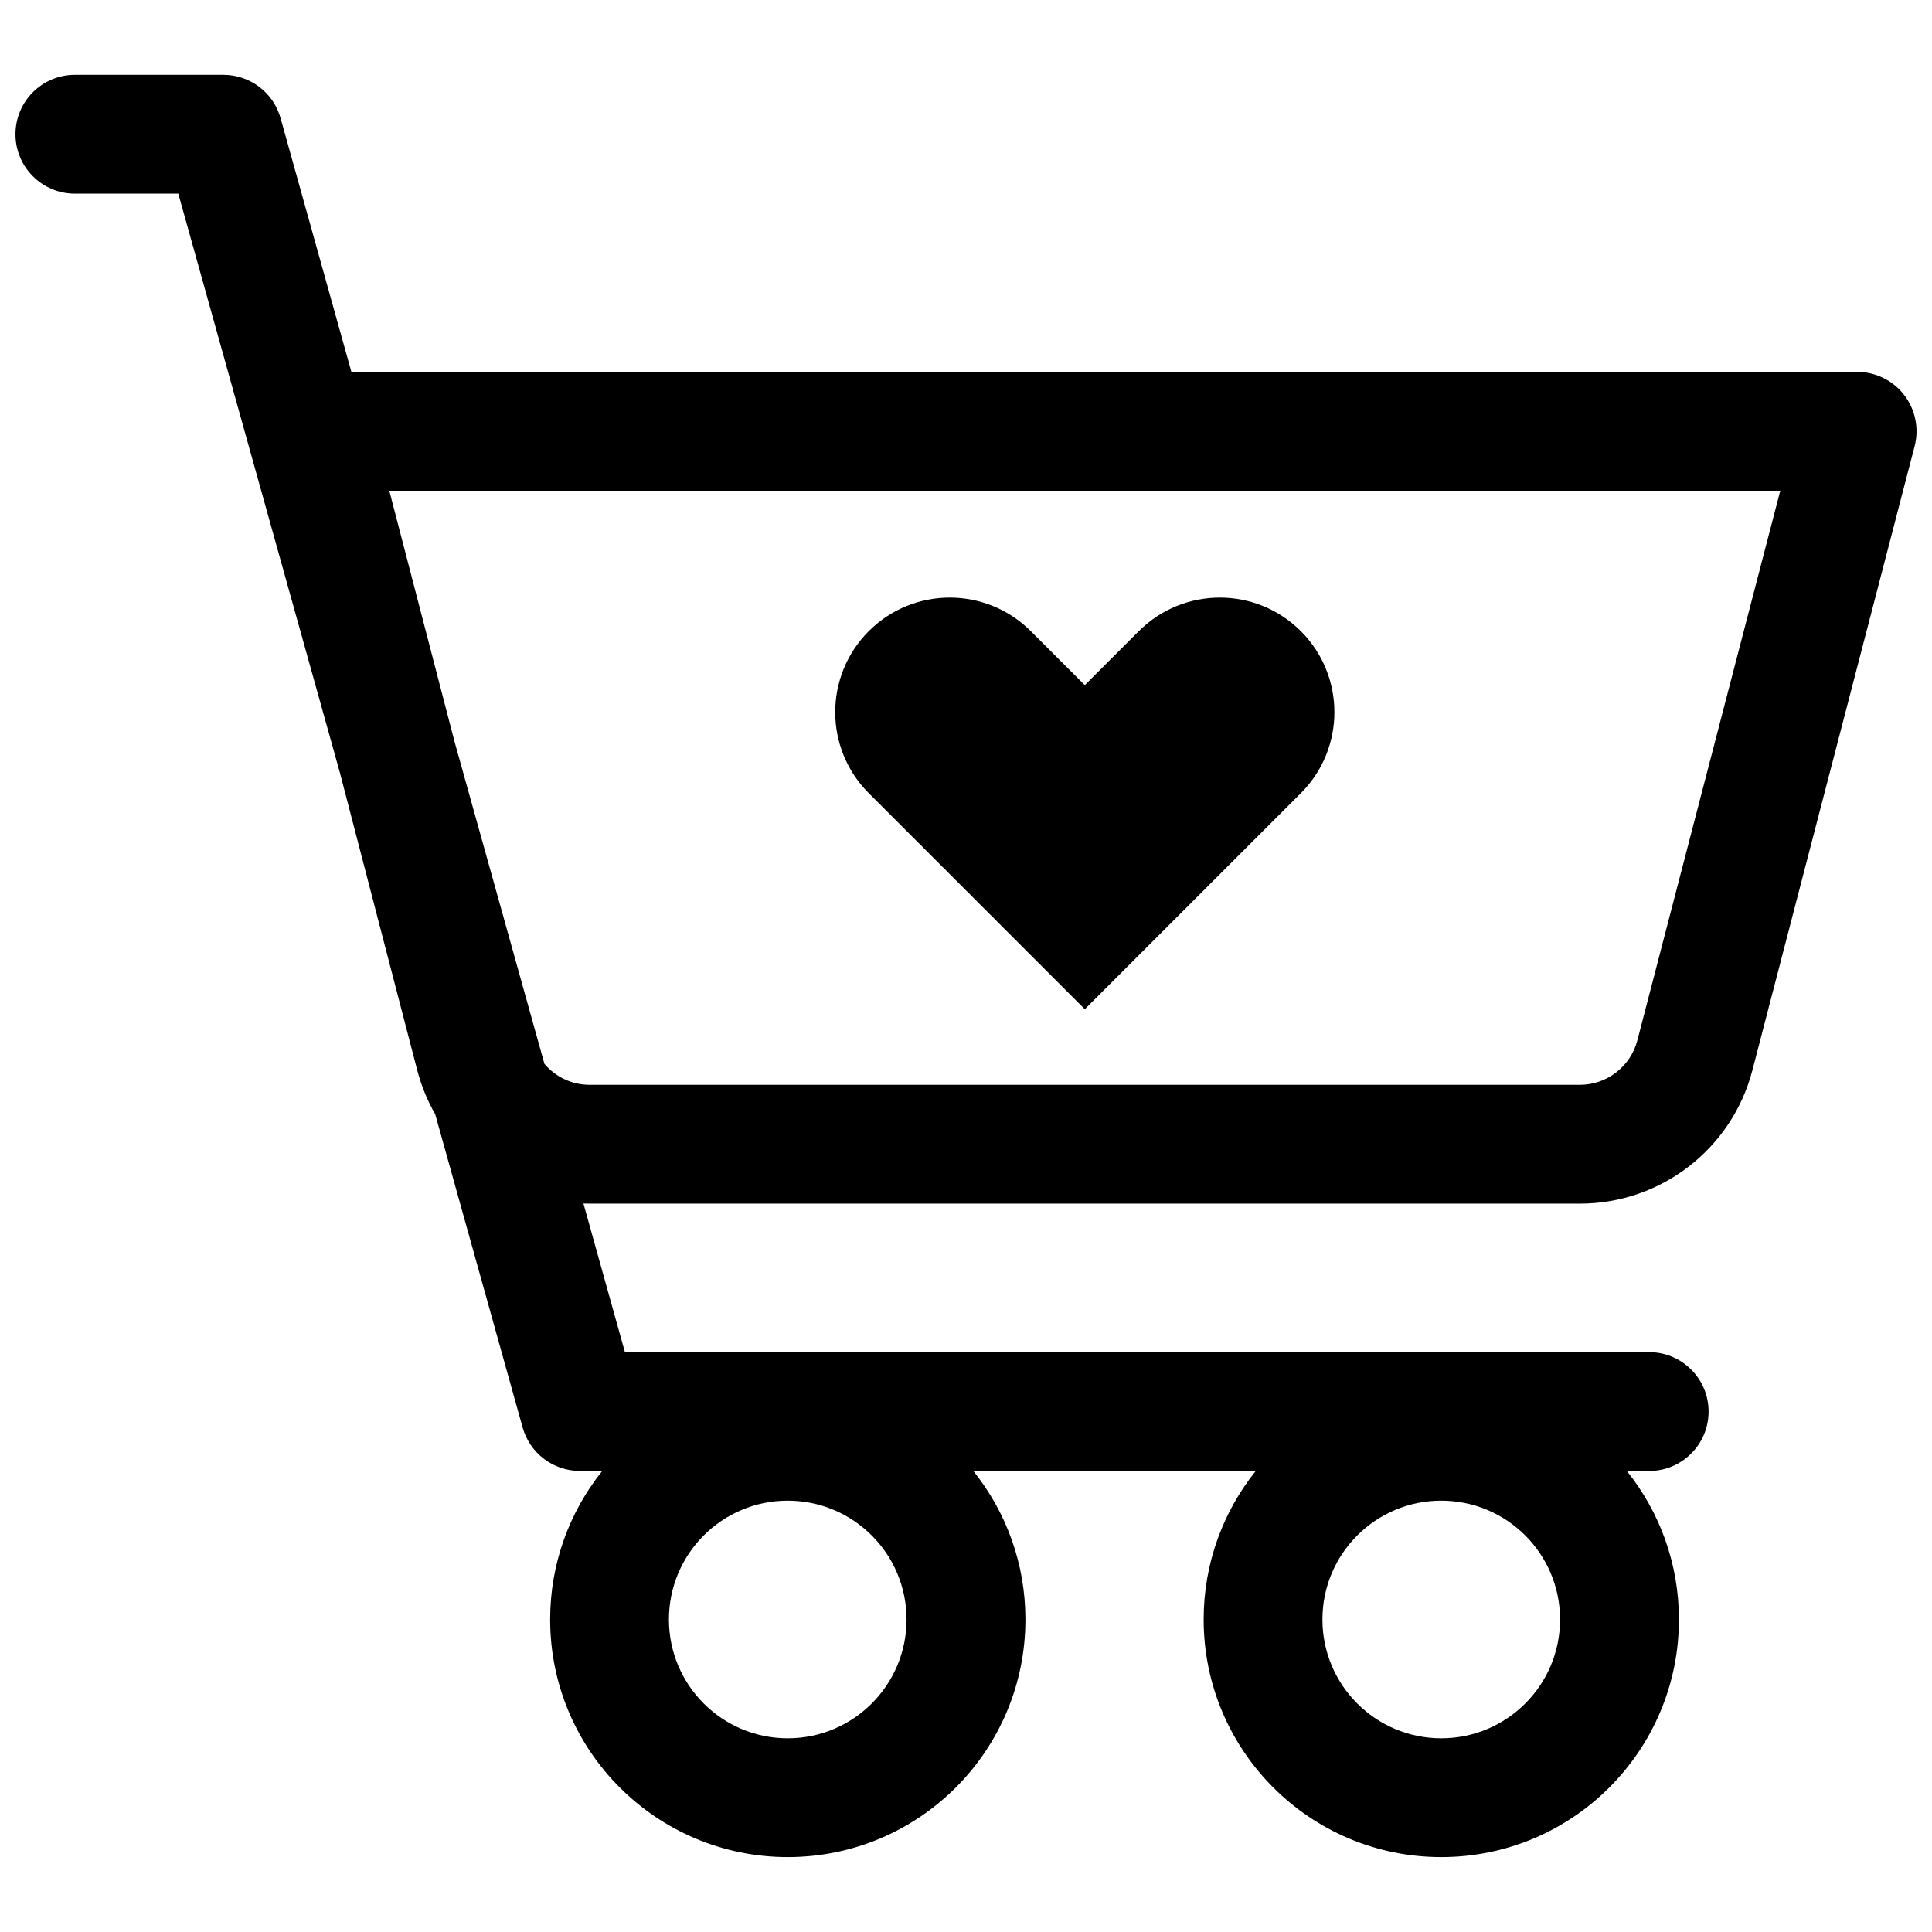
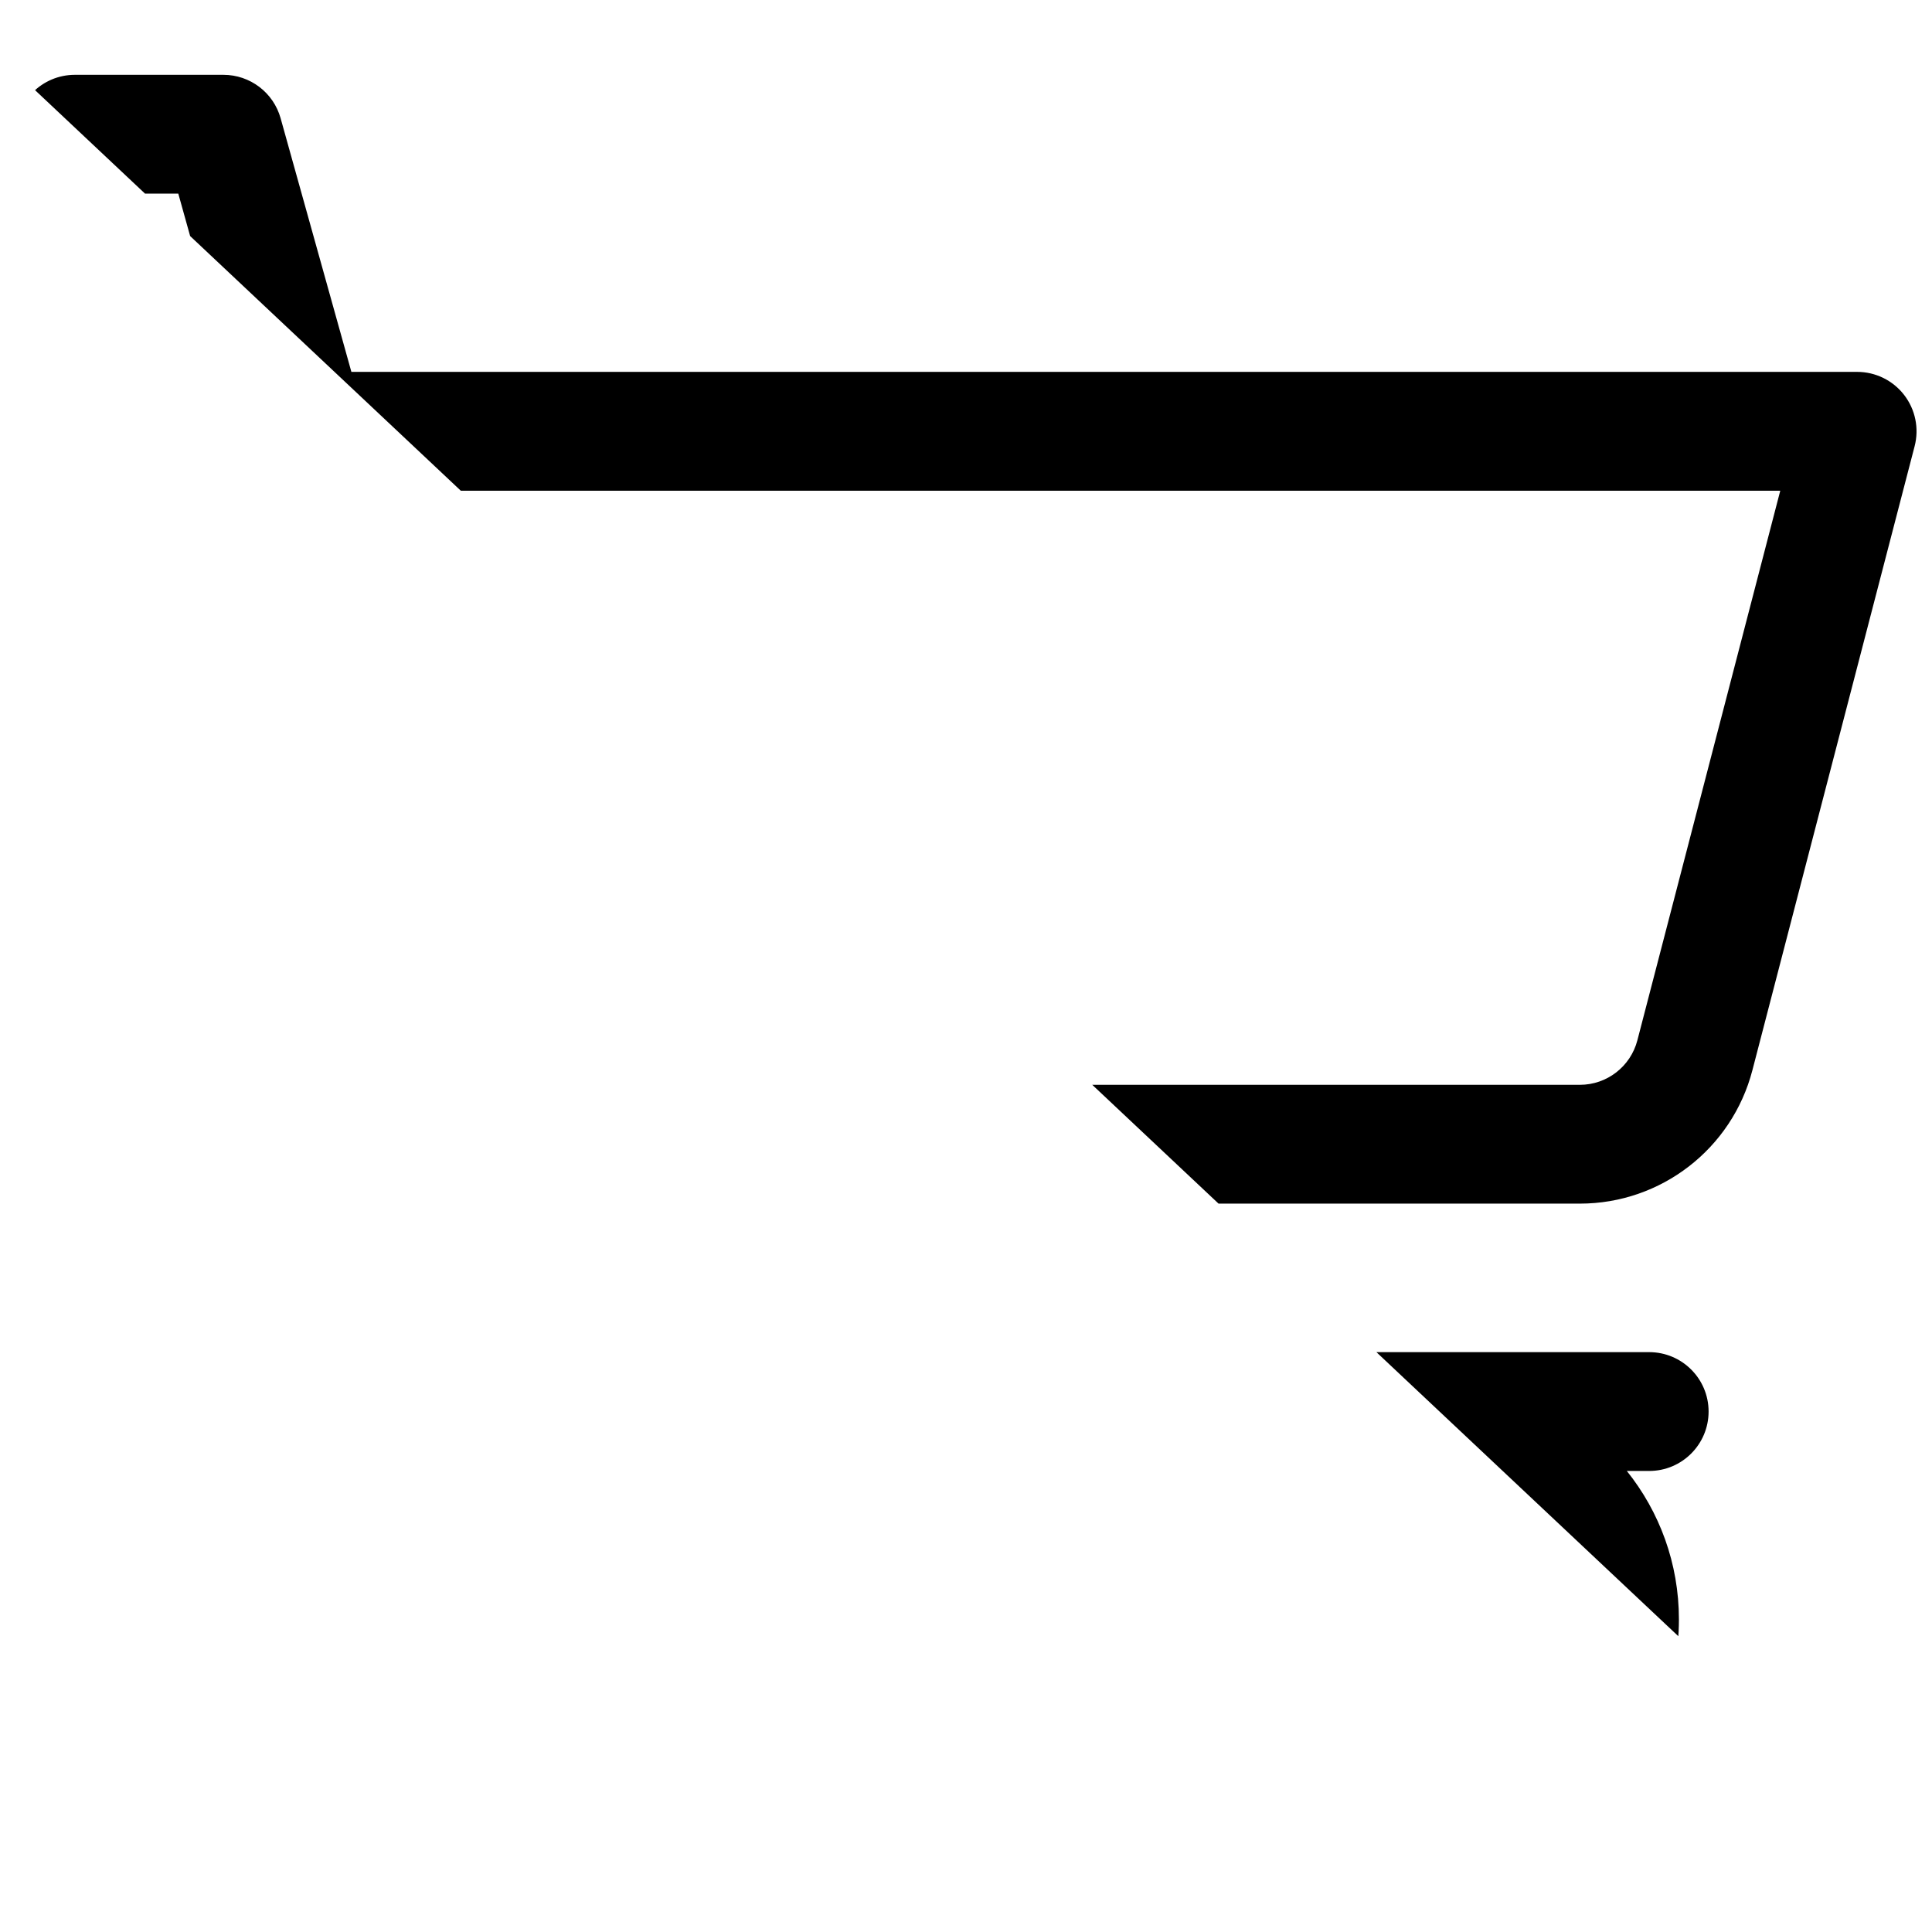
<svg xmlns="http://www.w3.org/2000/svg" width="800px" height="800px" version="1.1" viewBox="144 144 512 512">
  <defs>
    <clipPath id="a">
-       <path d="m148.09 163h503.81v474h-503.81z" />
+       <path d="m148.09 163h503.81v474z" />
    </clipPath>
  </defs>
-   <path d="m445.8 311.26-14.312 14.312-14.316-14.312c-11.855-11.855-31.082-11.855-42.938 0-11.855 11.859-11.855 31.082 0 42.941l57.254 57.25 57.25-57.25c11.855-11.859 11.855-31.082 0-42.941-11.859-11.855-31.082-11.855-42.938 0z" />
  <g clip-path="url(#a)">
    <path d="m581.05 533.82c8.695 0 15.746-7.051 15.746-15.746s-7.051-15.742-15.746-15.742h-271.44l-10.992-39.391c0.551 0.02 1.105 0.031 1.664 0.031h262.41c21.508 0 40.297-14.535 45.711-35.348l42.992-165.37c1.227-4.715 0.199-9.734-2.781-13.59s-7.578-6.113-12.453-6.113h-399.04l-18.754-67.207c-1.898-6.809-8.102-11.516-15.164-11.516h-39.363c-8.691 0-15.742 7.051-15.742 15.746 0 8.695 7.051 15.742 15.742 15.742h27.41l42.828 153.46 20.496 78.84c1.082 4.152 2.691 8.055 4.754 11.645l23.172 83.039c1.902 6.805 8.102 11.512 15.168 11.512h5.938c-8.641 10.781-13.812 24.465-13.812 39.359 0 34.781 28.195 62.977 62.977 62.977s62.977-28.195 62.977-62.977c0-14.895-5.172-28.578-13.812-39.359h74.855c-8.641 10.781-13.809 24.465-13.809 39.359 0 34.781 28.195 62.977 62.973 62.977 34.781 0 62.977-28.195 62.977-62.977 0-14.895-5.168-28.578-13.812-39.359zm-316.58-193.23-17.301-66.547h368.62l-37.871 145.66c-1.805 6.938-8.066 11.785-15.234 11.785h-262.41c-4.731 0-9.066-2.109-11.988-5.535zm88.289 201.1c-17.391 0-31.488 14.098-31.488 31.488s14.098 31.488 31.488 31.488 31.488-14.098 31.488-31.488-14.098-31.488-31.488-31.488zm141.7 31.488c0-17.391 14.098-31.488 31.488-31.488s31.488 14.098 31.488 31.488-14.098 31.488-31.488 31.488-31.488-14.098-31.488-31.488z" fill-rule="evenodd" />
  </g>
</svg>